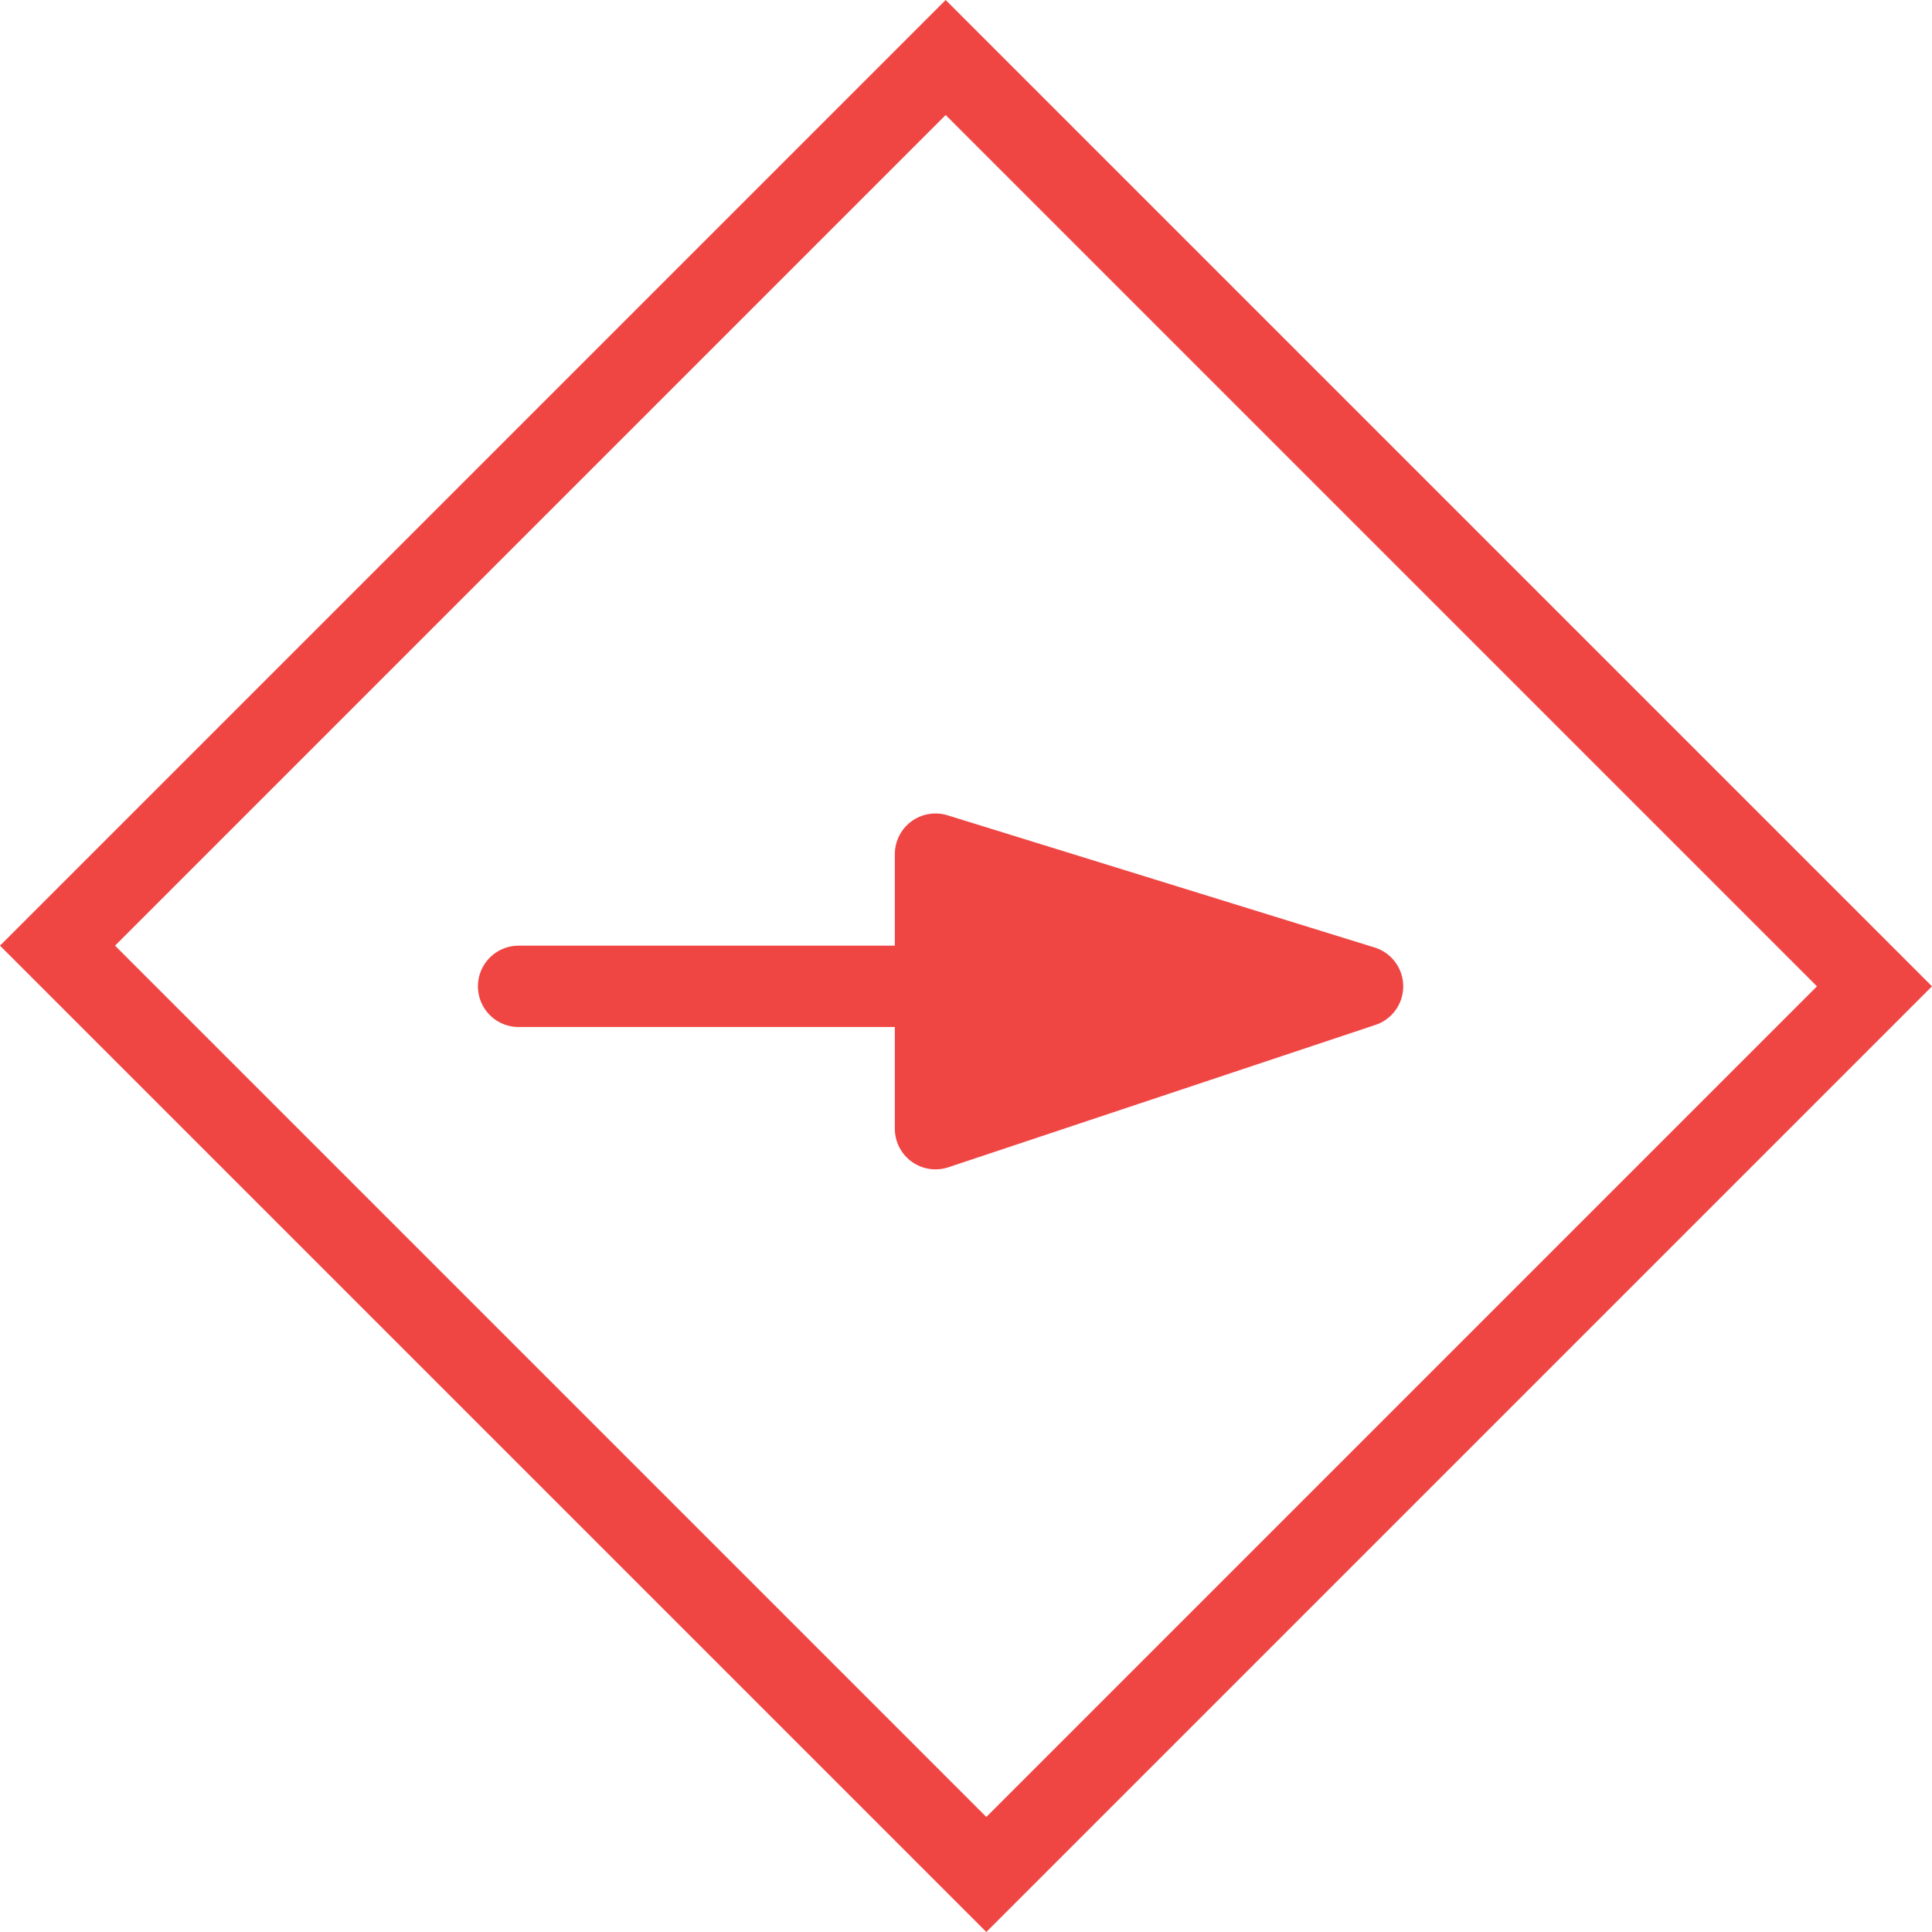
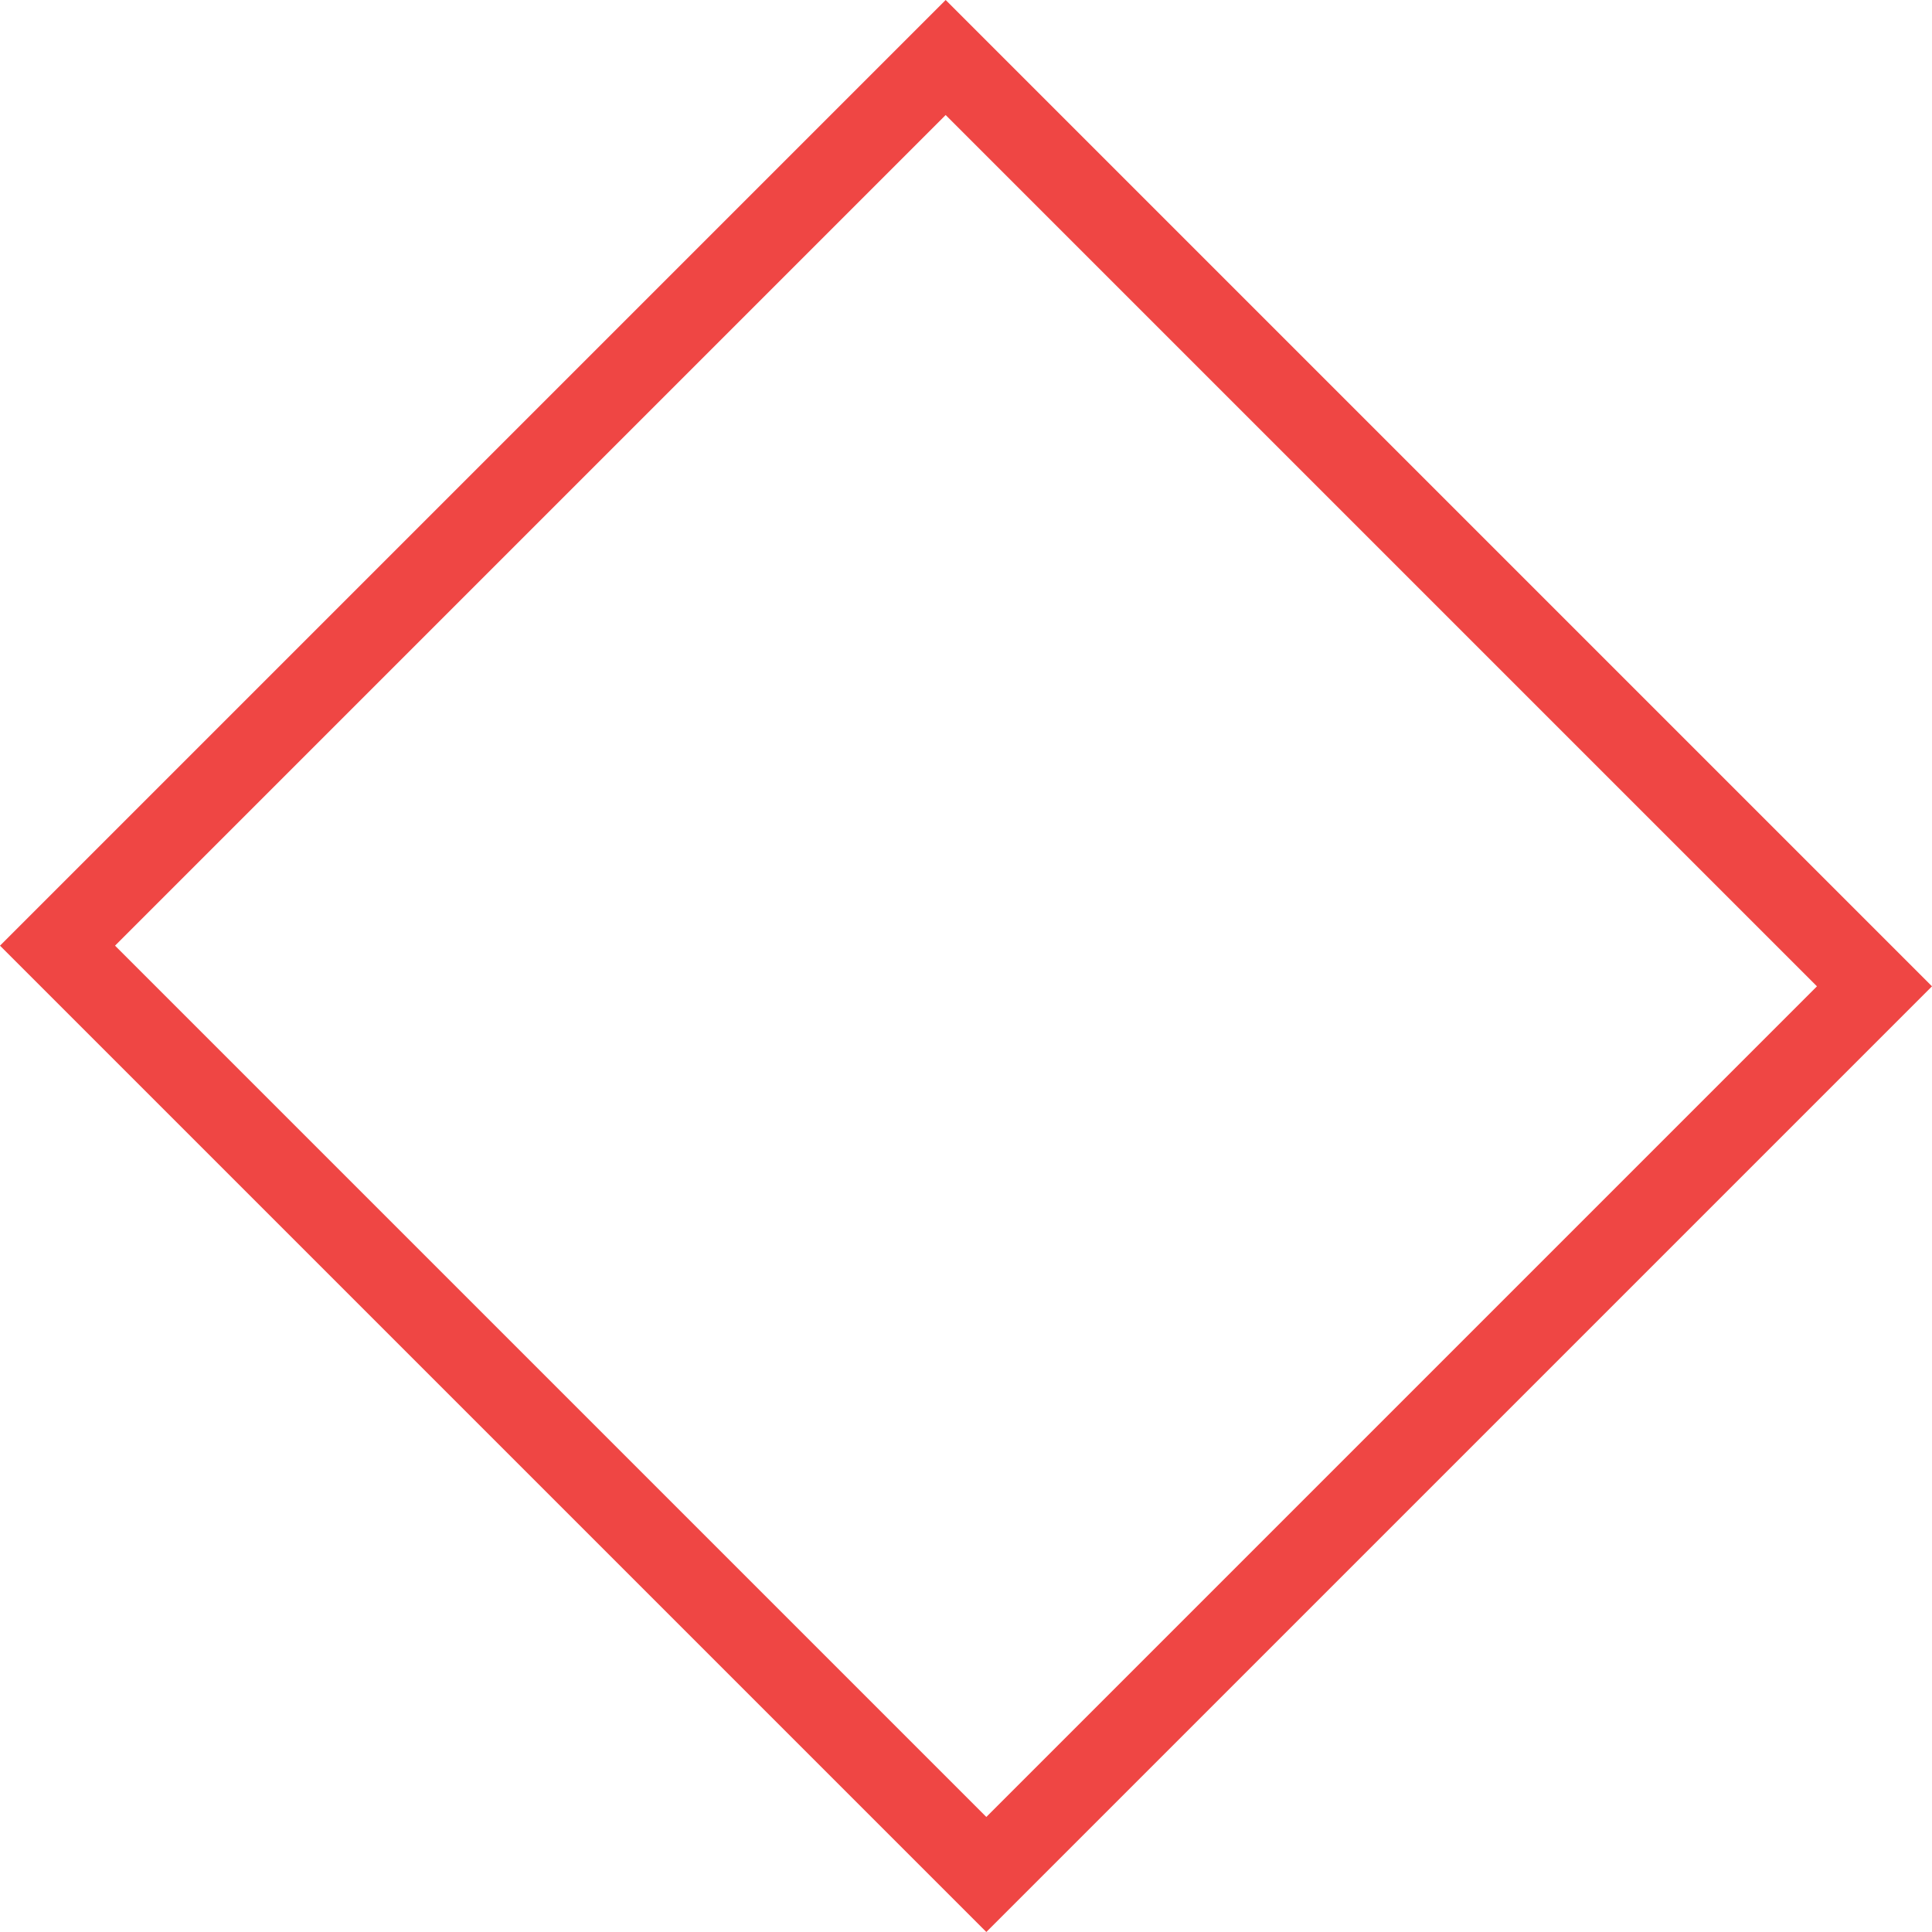
<svg xmlns="http://www.w3.org/2000/svg" width="95" height="95" viewBox="0 0 95 95" fill="none">
  <rect x="46.5" y="2.828" width="64.589" height="61.761" transform="rotate(45 46.5 2.828)" stroke="#EF4644" stroke-width="4" />
-   <path d="M46 48.5V42L67 48.5L46 55.5V48.5Z" fill="#EF4644" />
-   <path d="M25.5 48.5H46M46 48.5V42L67 48.5L46 55.5V48.5Z" stroke="#EF4644" stroke-width="4" stroke-linecap="round" stroke-linejoin="round" />
</svg>